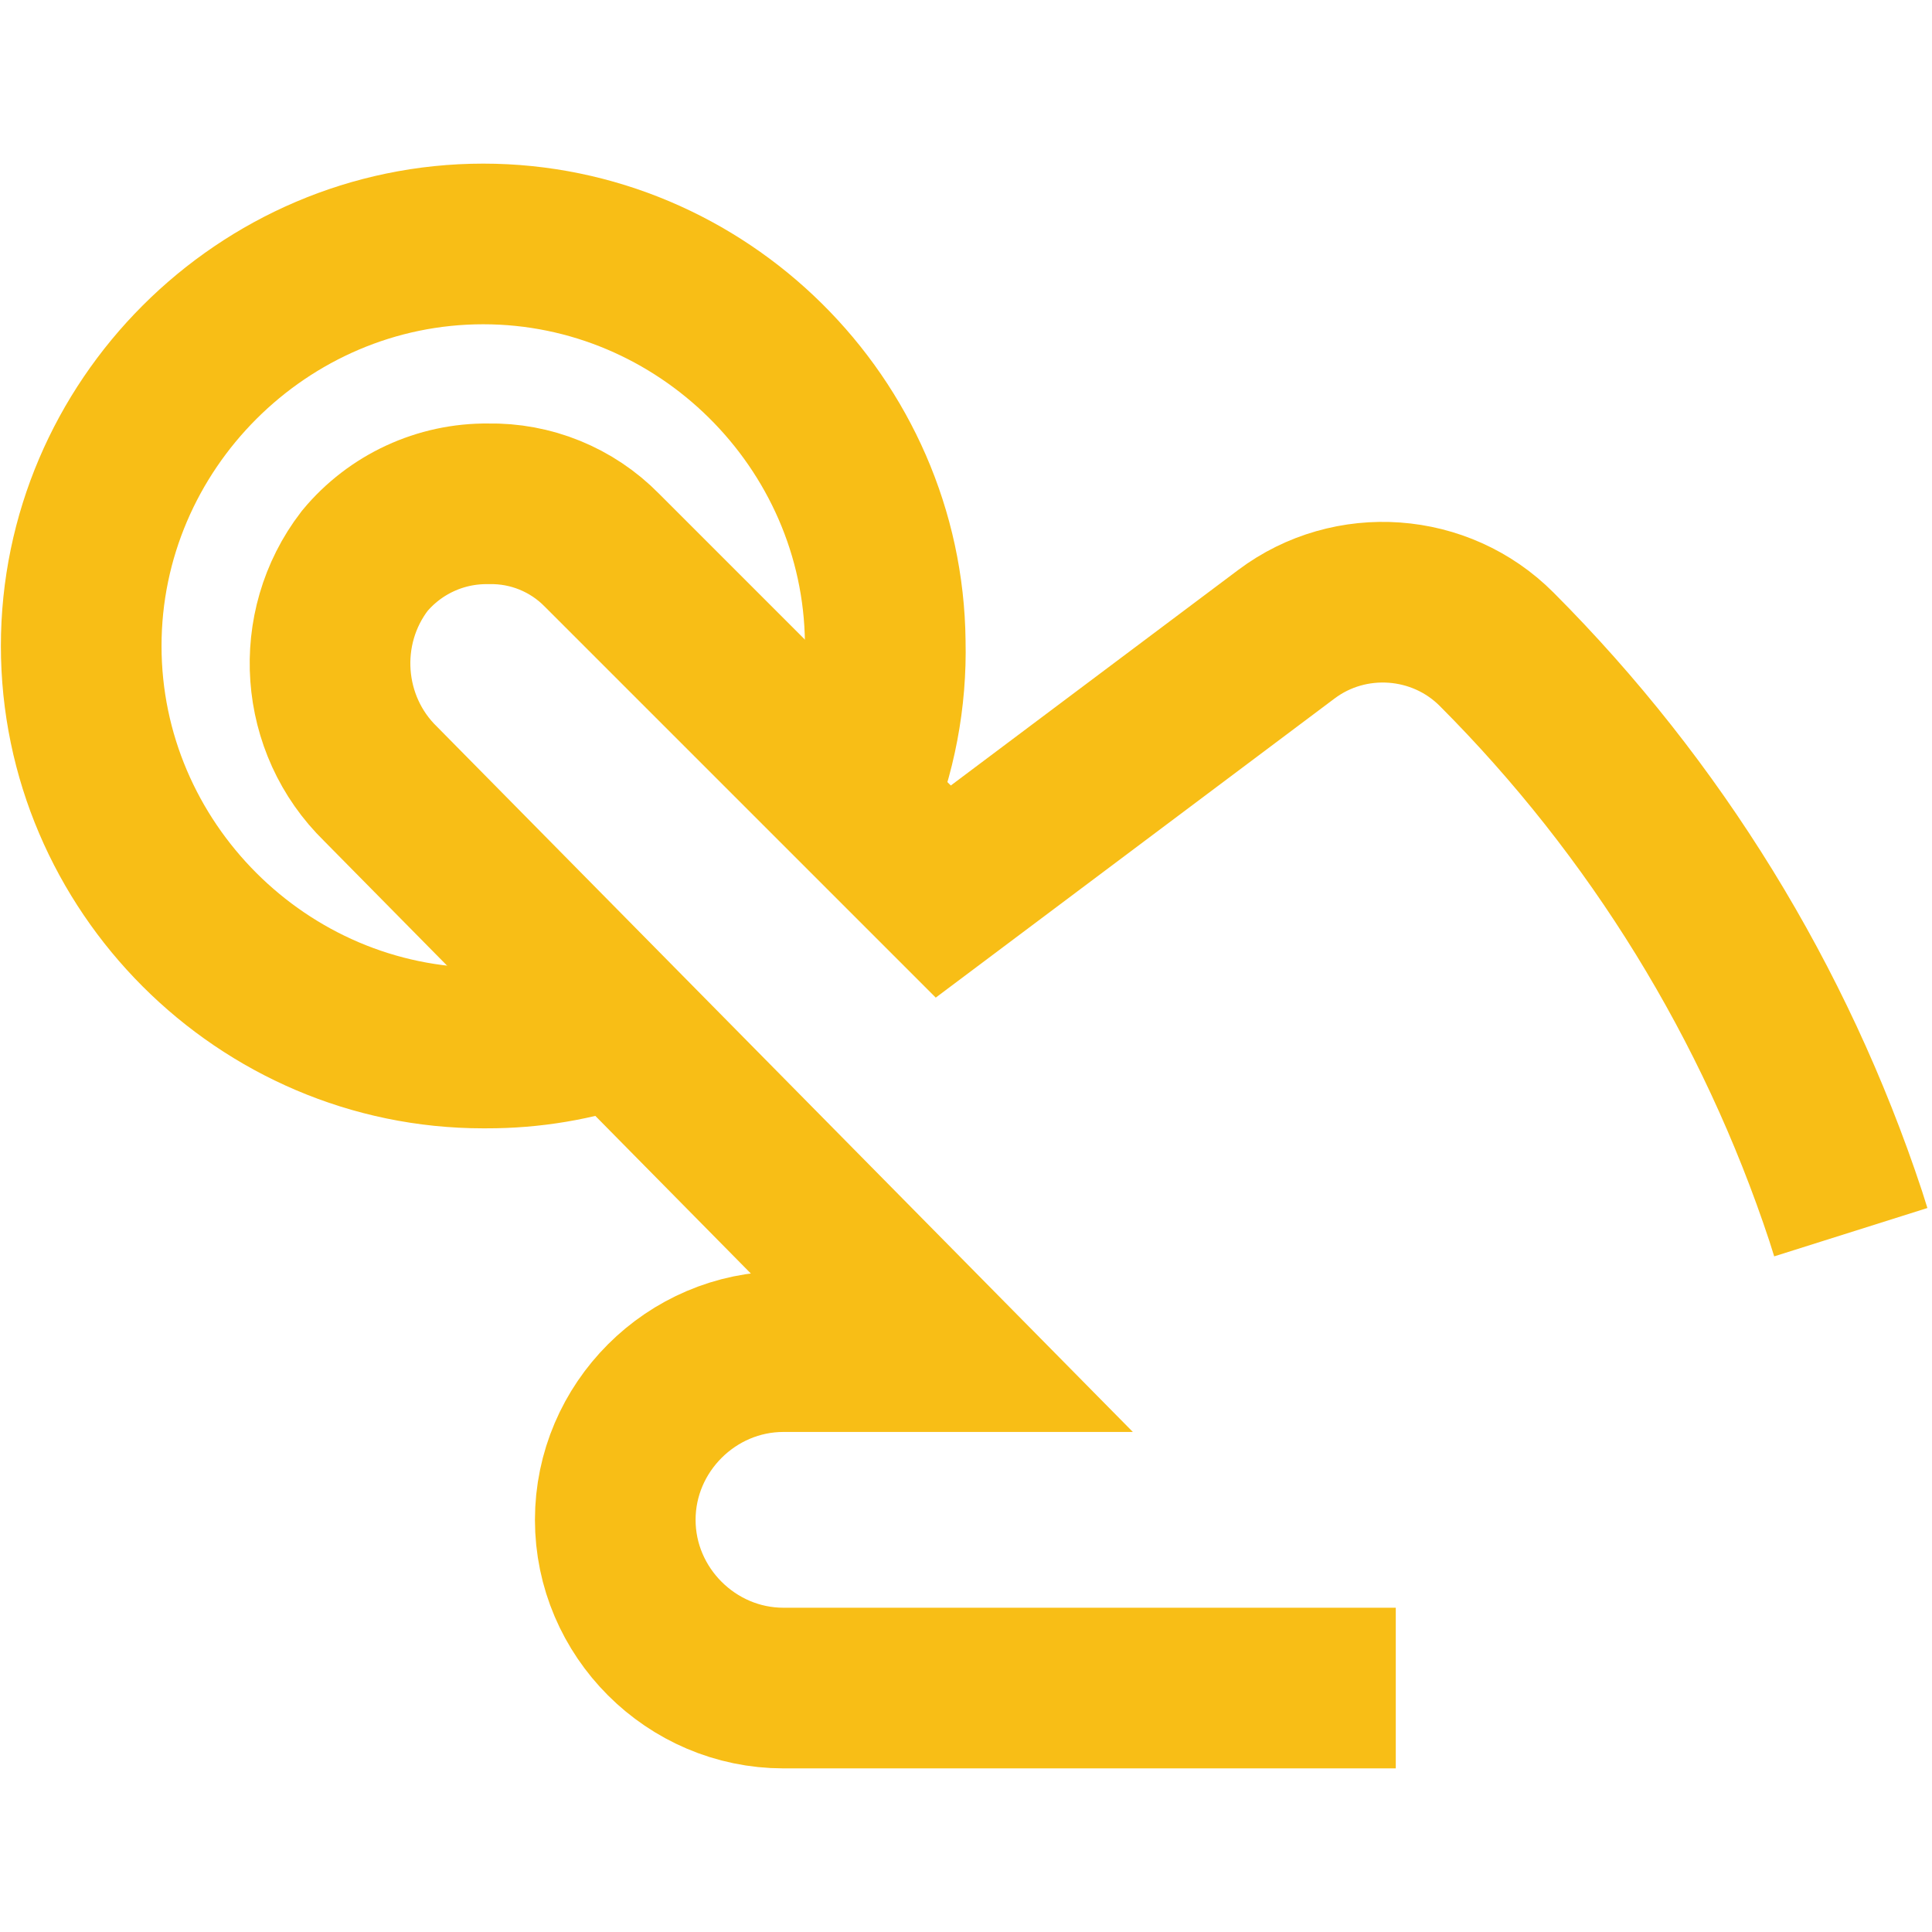
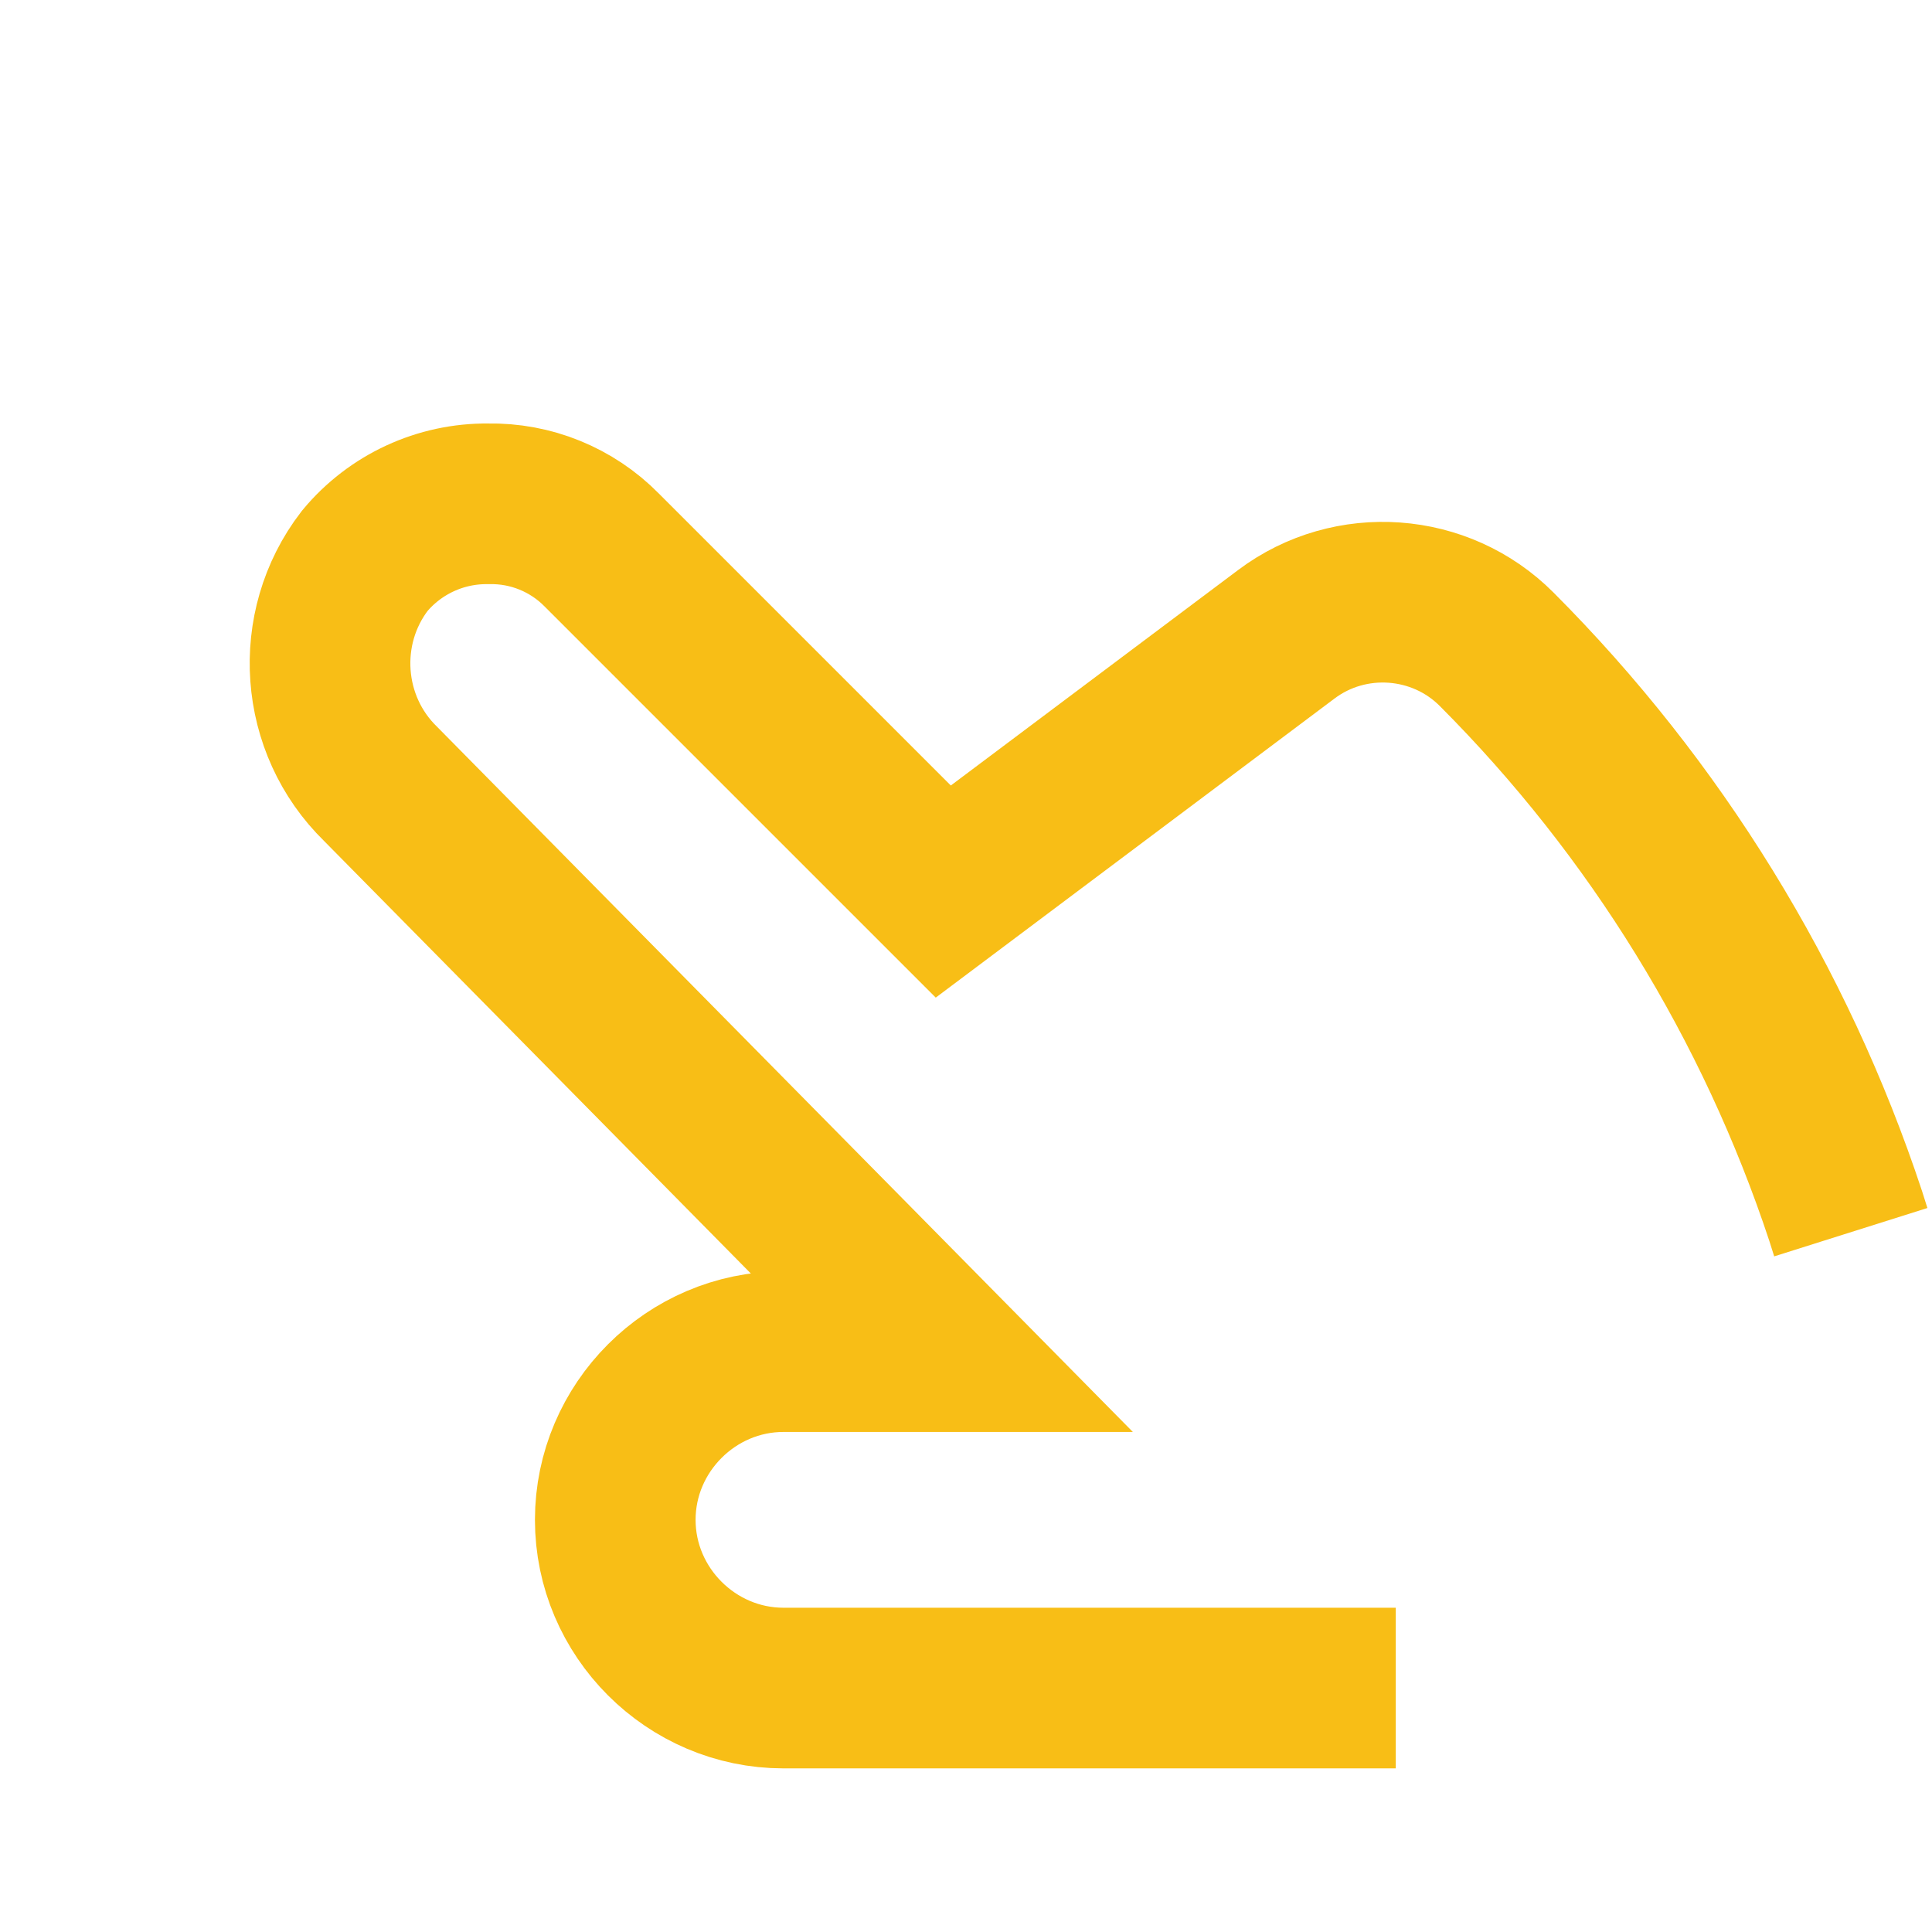
<svg xmlns="http://www.w3.org/2000/svg" width="100%" height="100%" viewBox="0 0 800 800" version="1.1" xml:space="preserve" style="fill-rule:evenodd;clip-rule:evenodd;stroke-miterlimit:10;">
  <g id="SVGRepo_iconCarrier">
    <g>
      <path d="M577.961,698.987l-253.54,-0c-38.211,-0 -69.654,-31.443 -69.654,-69.654c-0,-38.211 31.443,-69.654 69.654,-69.654l65.126,-0l-231.947,-235.082c-25.151,-24.524 -28.012,-64.43 -6.617,-92.292c12.607,-15.207 31.443,-23.92 51.195,-23.682c17.633,-0.36 34.655,6.575 47.017,19.155l141.397,141.397l142.094,-106.57c26.407,-19.818 63.773,-17.128 87.068,6.269c65.787,65.925 115.282,146.31 144.532,234.733l2.089,6.618" style="fill:none;fill-rule:nonzero;stroke:#f8be16;stroke-width:66.52px;" />
-       <path d="M353.676,333.652c9.049,-21.471 13.442,-44.619 12.886,-67.913c-0.952,-90.659 -75.8,-164.726 -166.464,-164.726c-91.325,0 -166.473,75.149 -166.473,166.473c-0,91.325 75.148,166.473 166.473,166.473c0.461,0 0.922,-0.002 1.384,-0.006c18.376,0.053 36.629,-3.008 53.981,-9.055" style="fill:none;fill-rule:nonzero;stroke:#f8be16;stroke-width:66.52px;" />
    </g>
  </g>
</svg>